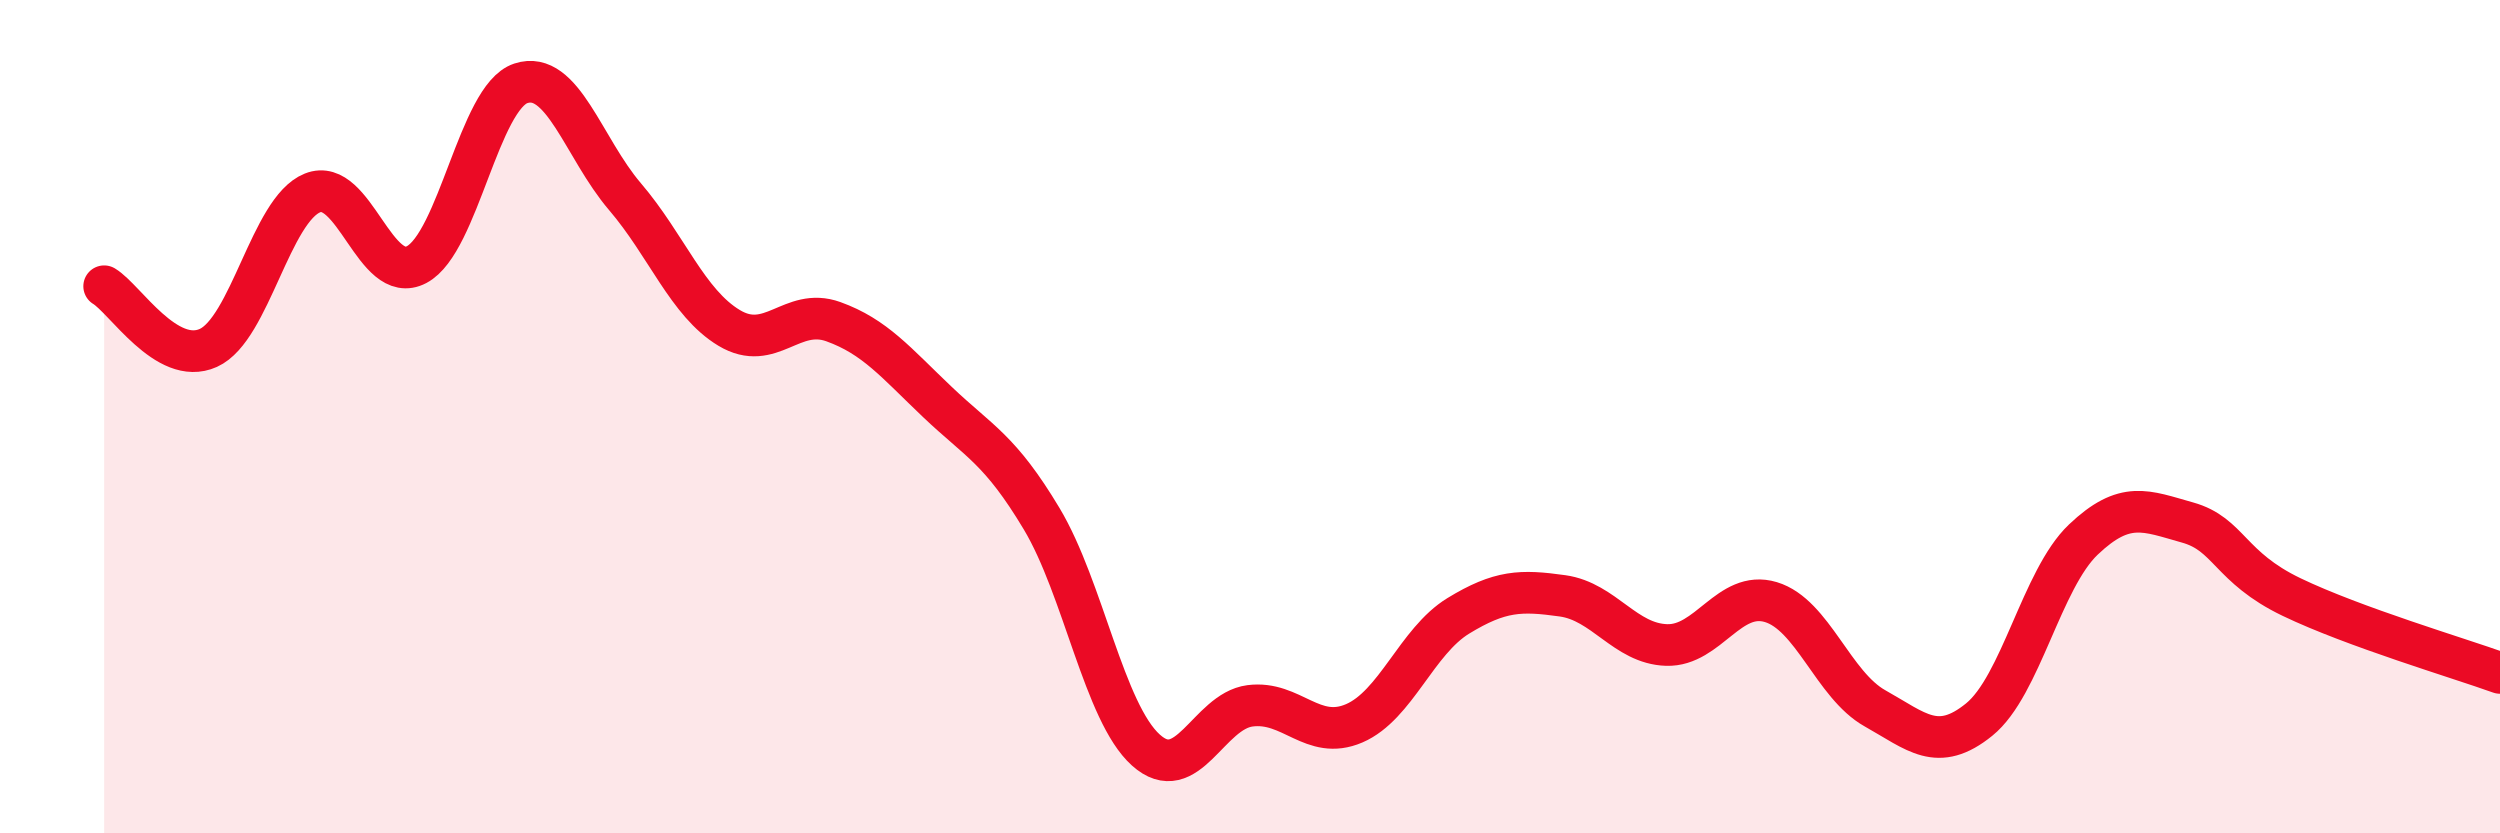
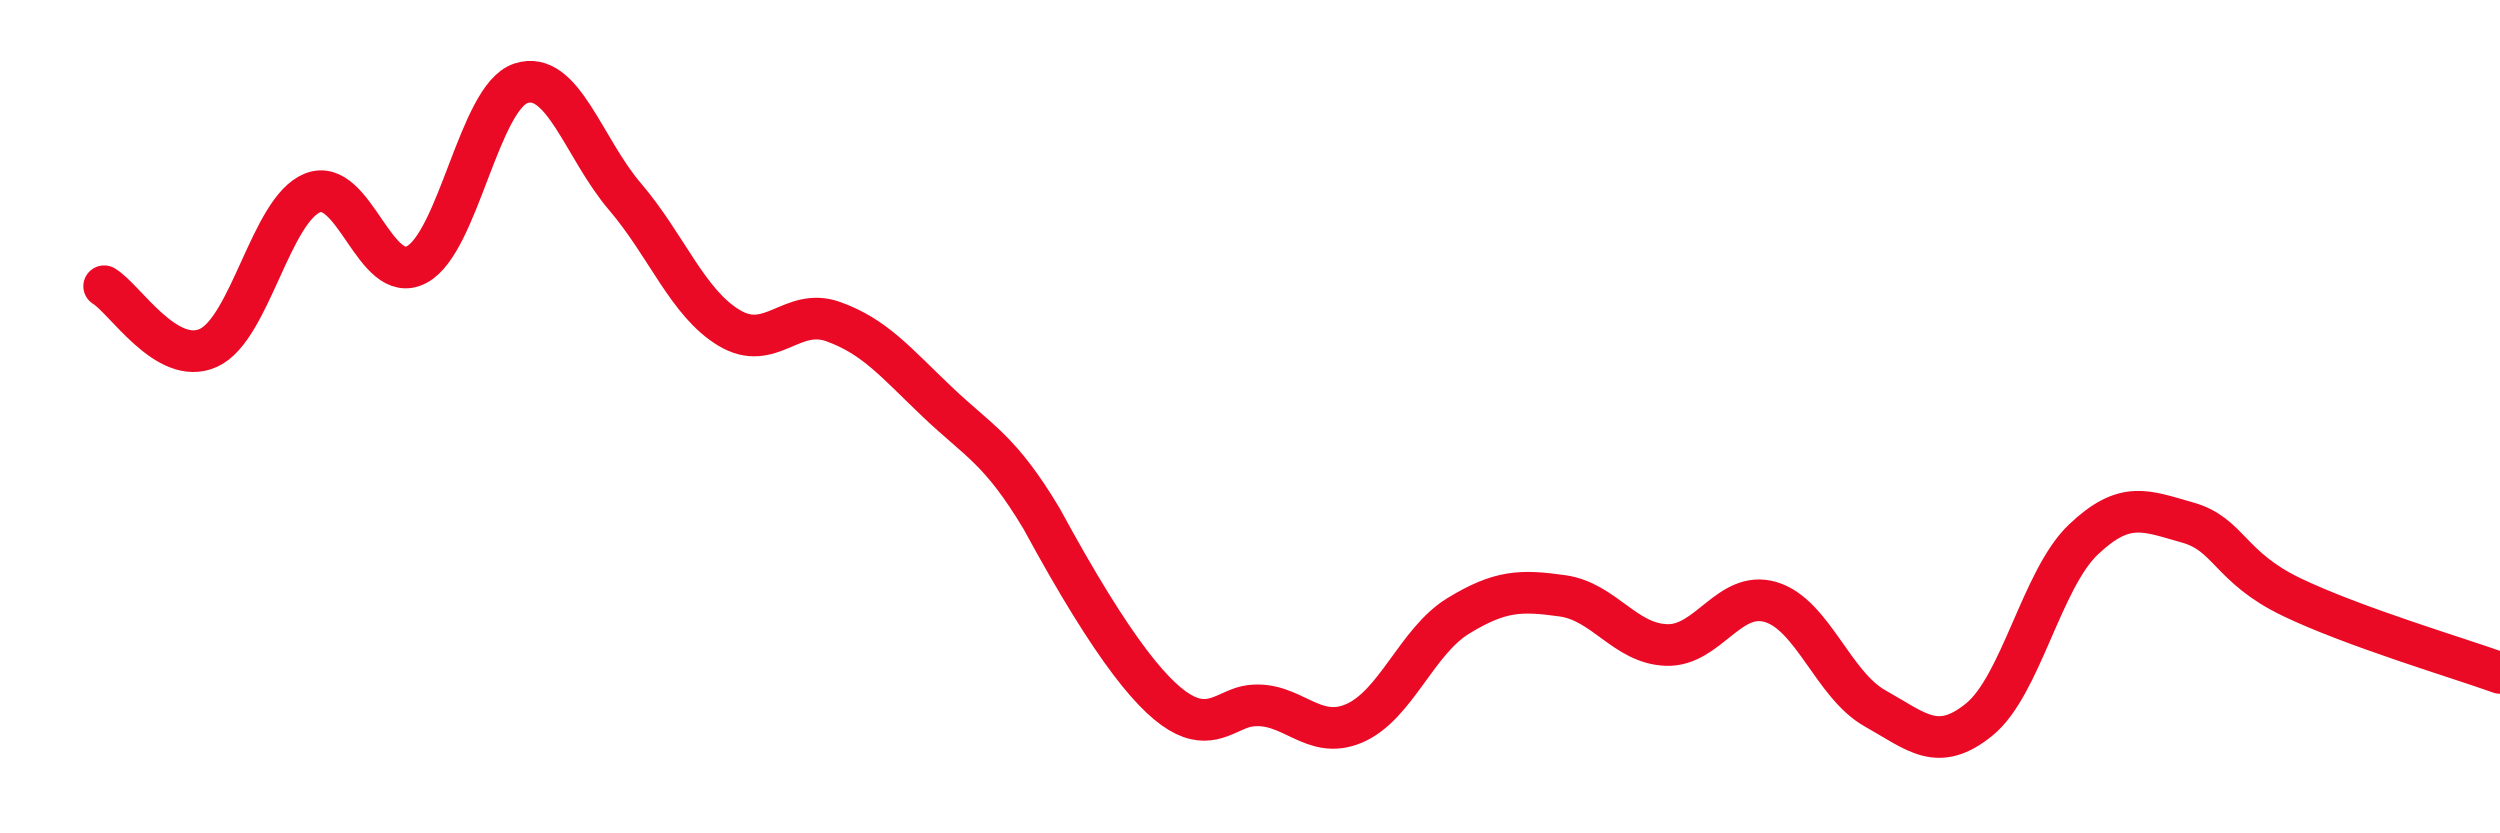
<svg xmlns="http://www.w3.org/2000/svg" width="60" height="20" viewBox="0 0 60 20">
-   <path d="M 2.5,6.87 C 3,7.17 4,8.8 5,8.35 C 6,7.9 6.5,5.03 7.5,4.63 C 8.5,4.23 9,6.88 10,6.35 C 11,5.82 11.5,2.33 12.5,2 C 13.5,1.67 14,3.55 15,4.72 C 16,5.89 16.5,7.27 17.5,7.87 C 18.5,8.47 19,7.36 20,7.72 C 21,8.08 21.5,8.7 22.5,9.65 C 23.5,10.6 24,10.78 25,12.45 C 26,14.12 26.5,17.1 27.5,18 C 28.5,18.9 29,17.07 30,16.94 C 31,16.81 31.5,17.79 32.5,17.36 C 33.5,16.93 34,15.39 35,14.78 C 36,14.17 36.5,14.16 37.5,14.3 C 38.5,14.44 39,15.45 40,15.48 C 41,15.51 41.5,14.15 42.5,14.45 C 43.5,14.75 44,16.44 45,17 C 46,17.56 46.5,18.08 47.5,17.27 C 48.5,16.46 49,13.9 50,12.95 C 51,12 51.5,12.26 52.5,12.54 C 53.5,12.82 53.5,13.61 55,14.33 C 56.5,15.05 59,15.79 60,16.15L60 20L2.5 20Z" fill="#EB0A25" opacity="0.1" stroke-linecap="round" stroke-linejoin="round" />
-   <path d="M 2.5,6.87 C 3,7.17 4,8.8 5,8.35 C 6,7.9 6.5,5.03 7.5,4.63 C 8.5,4.23 9,6.88 10,6.35 C 11,5.82 11.5,2.33 12.5,2 C 13.5,1.67 14,3.55 15,4.72 C 16,5.89 16.5,7.27 17.5,7.87 C 18.5,8.47 19,7.36 20,7.72 C 21,8.08 21.5,8.7 22.5,9.65 C 23.5,10.6 24,10.78 25,12.45 C 26,14.12 26.5,17.1 27.5,18 C 28.5,18.9 29,17.07 30,16.94 C 31,16.81 31.5,17.79 32.5,17.36 C 33.5,16.93 34,15.39 35,14.78 C 36,14.17 36.5,14.16 37.5,14.3 C 38.5,14.44 39,15.45 40,15.48 C 41,15.51 41.5,14.15 42.5,14.45 C 43.5,14.75 44,16.44 45,17 C 46,17.56 46.5,18.08 47.5,17.27 C 48.5,16.46 49,13.9 50,12.95 C 51,12 51.5,12.26 52.5,12.54 C 53.5,12.82 53.5,13.61 55,14.33 C 56.5,15.05 59,15.79 60,16.15" stroke="#EB0A25" stroke-width="1" fill="none" stroke-linecap="round" stroke-linejoin="round" />
+   <path d="M 2.5,6.87 C 3,7.17 4,8.8 5,8.35 C 6,7.9 6.5,5.03 7.5,4.63 C 8.5,4.23 9,6.88 10,6.35 C 11,5.82 11.5,2.33 12.5,2 C 13.5,1.67 14,3.55 15,4.72 C 16,5.89 16.5,7.27 17.5,7.87 C 18.5,8.47 19,7.36 20,7.72 C 21,8.08 21.5,8.7 22.5,9.65 C 23.5,10.6 24,10.78 25,12.45 C 28.5,18.9 29,17.07 30,16.94 C 31,16.81 31.5,17.79 32.5,17.36 C 33.5,16.93 34,15.39 35,14.78 C 36,14.17 36.5,14.16 37.5,14.3 C 38.5,14.44 39,15.45 40,15.48 C 41,15.51 41.5,14.15 42.5,14.45 C 43.5,14.75 44,16.44 45,17 C 46,17.56 46.5,18.08 47.5,17.27 C 48.5,16.46 49,13.9 50,12.95 C 51,12 51.5,12.26 52.5,12.54 C 53.5,12.82 53.5,13.61 55,14.33 C 56.5,15.05 59,15.79 60,16.15" stroke="#EB0A25" stroke-width="1" fill="none" stroke-linecap="round" stroke-linejoin="round" />
</svg>